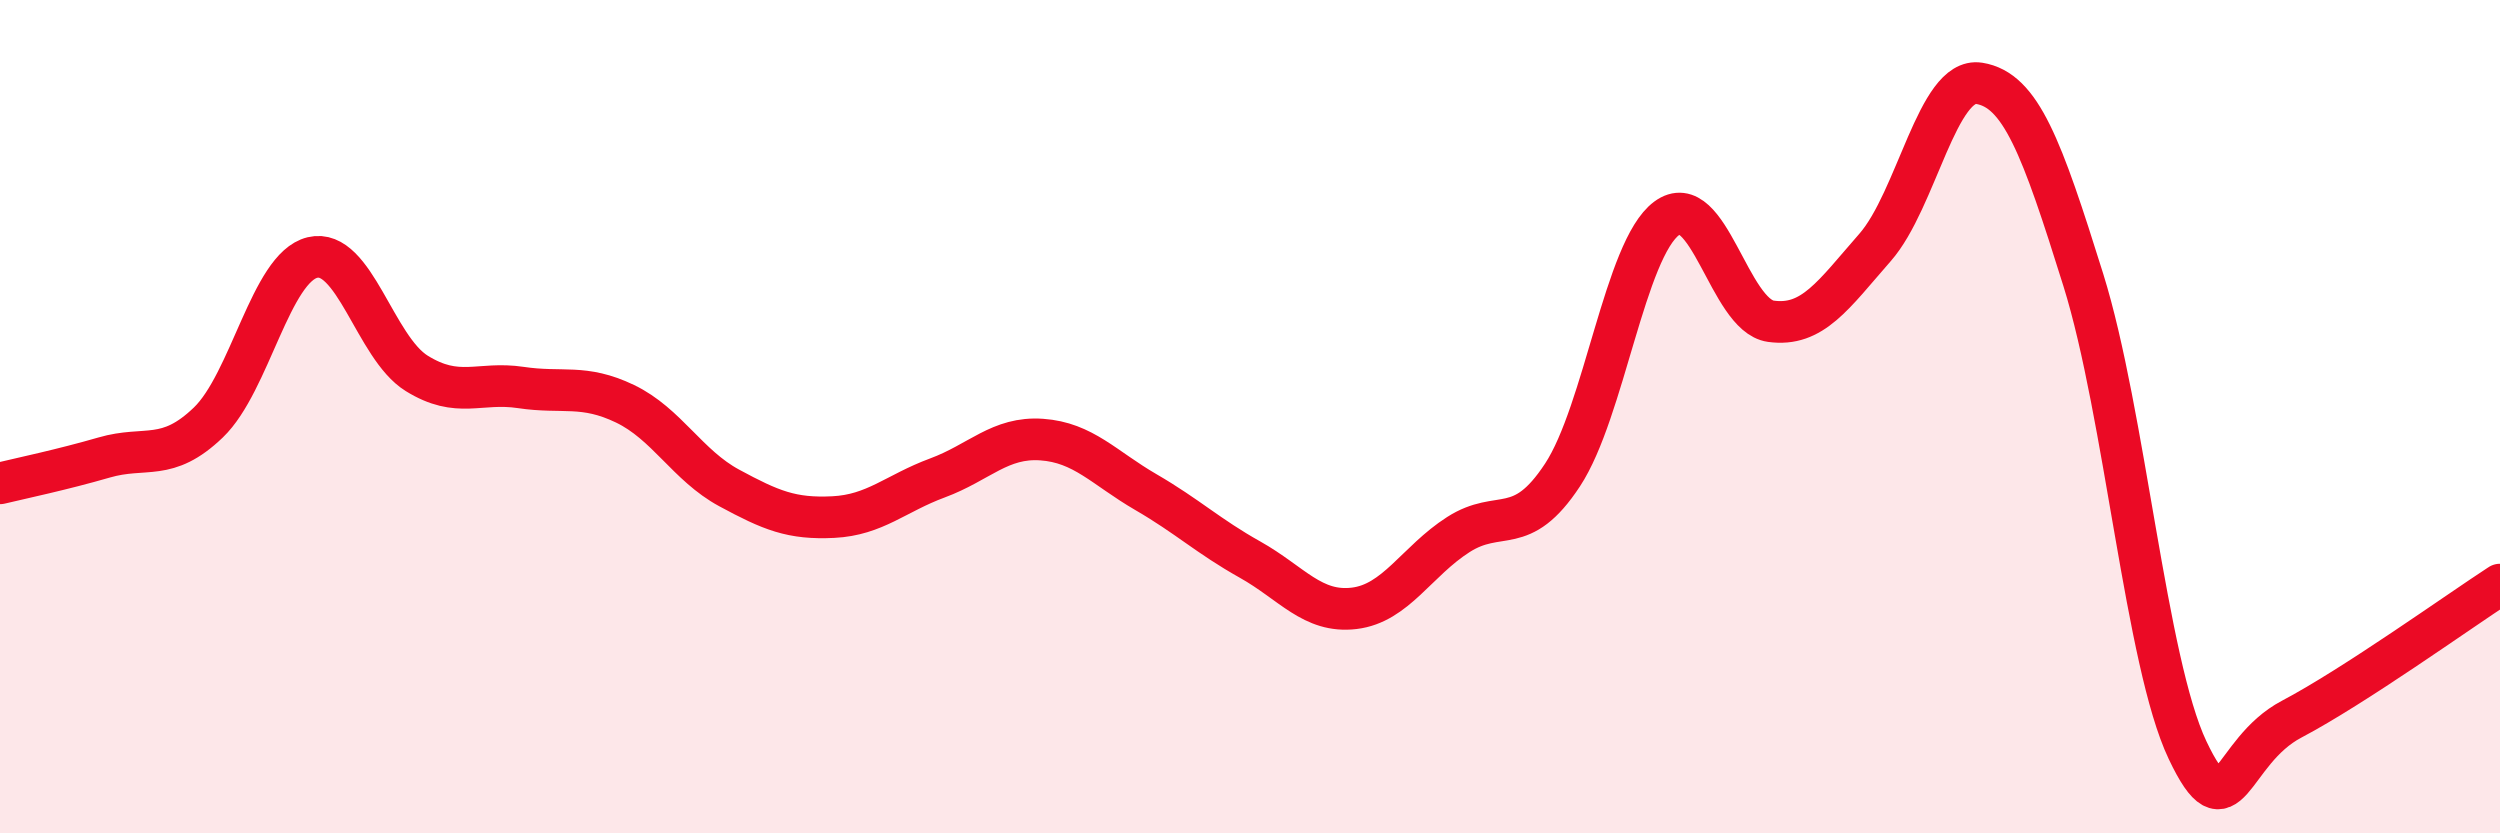
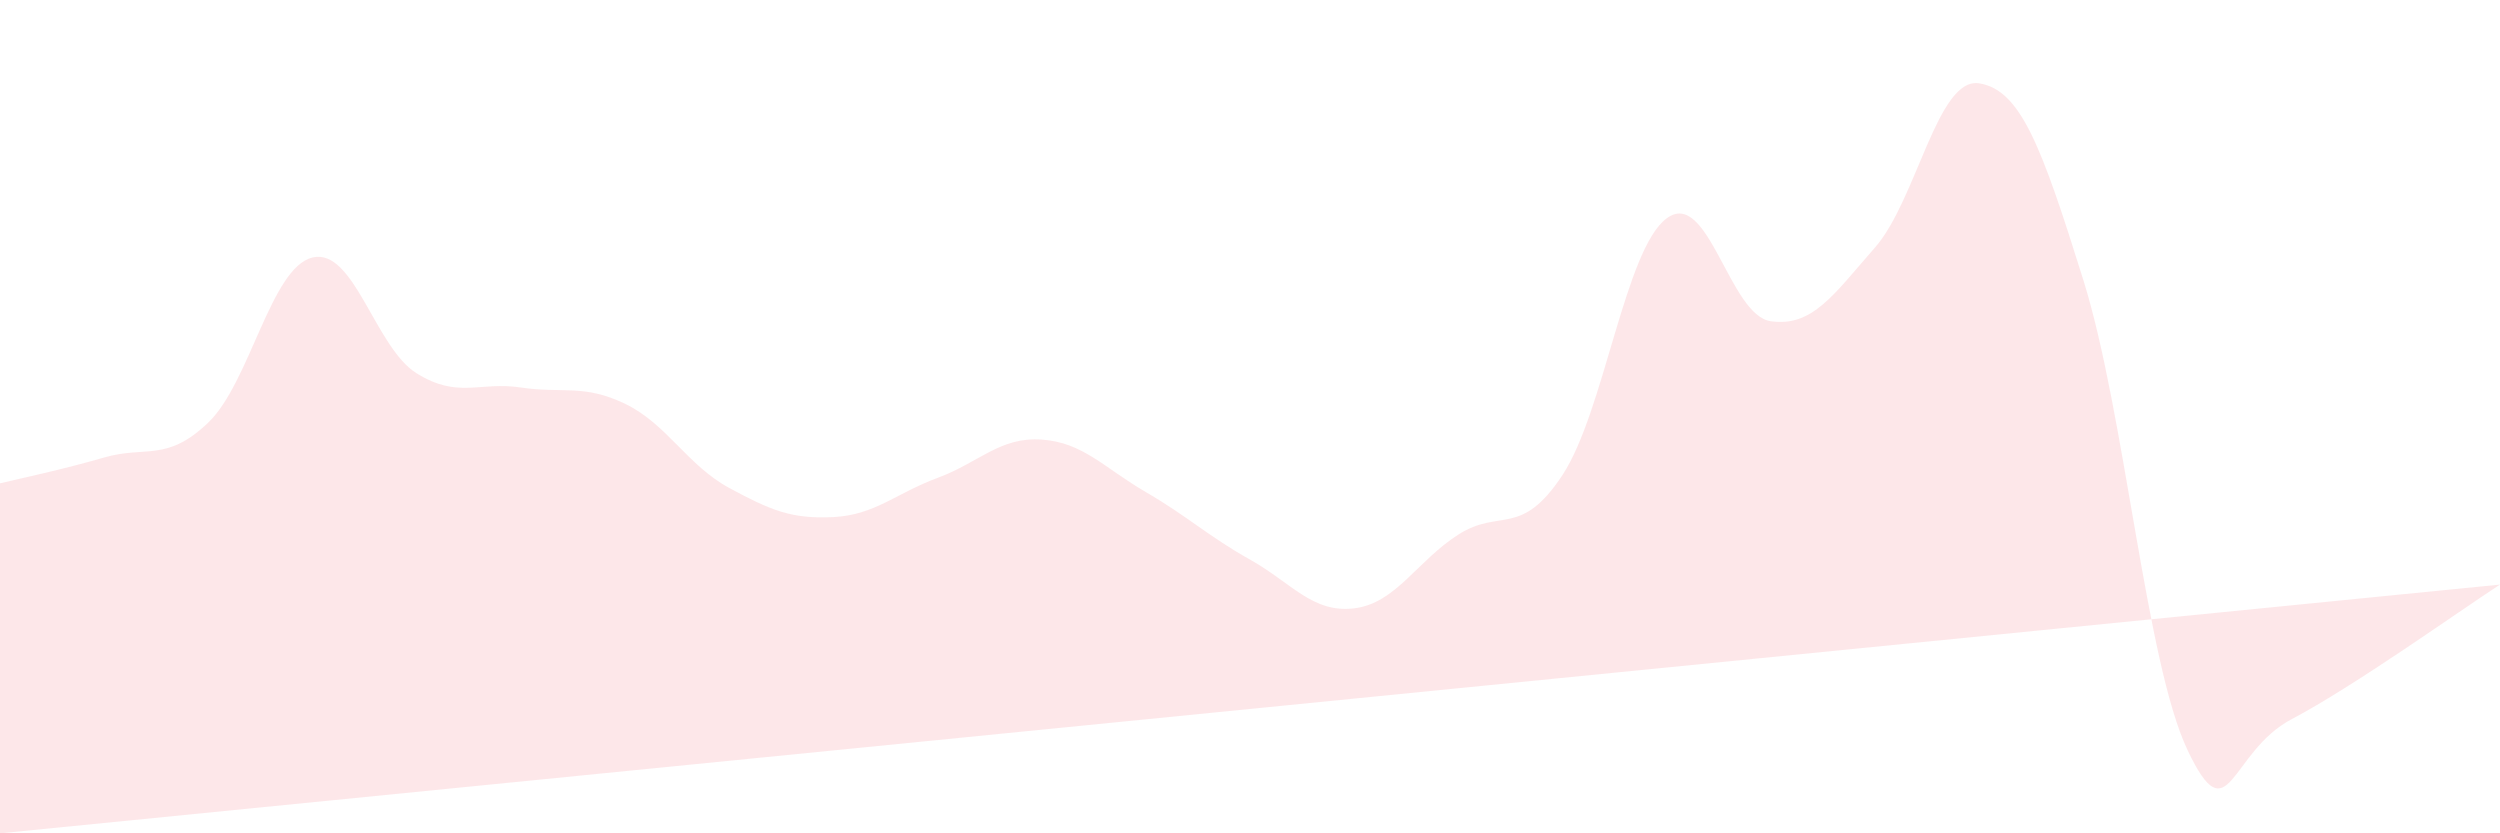
<svg xmlns="http://www.w3.org/2000/svg" width="60" height="20" viewBox="0 0 60 20">
-   <path d="M 0,11.6 C 0.5,11.48 1.5,11.27 2.5,10.98 C 3.5,10.69 4,11.1 5,10.14 C 6,9.18 6.5,6.42 7.5,6.18 C 8.5,5.94 9,8.34 10,8.96 C 11,9.58 11.5,9.15 12.5,9.3 C 13.5,9.45 14,9.21 15,9.69 C 16,10.17 16.5,11.17 17.5,11.71 C 18.5,12.25 19,12.46 20,12.41 C 21,12.36 21.5,11.84 22.5,11.47 C 23.5,11.1 24,10.48 25,10.55 C 26,10.62 26.5,11.23 27.5,11.81 C 28.5,12.39 29,12.87 30,13.43 C 31,13.99 31.5,14.72 32.5,14.6 C 33.5,14.48 34,13.47 35,12.83 C 36,12.19 36.5,12.92 37.5,11.4 C 38.5,9.88 39,5.98 40,5.24 C 41,4.5 41.5,7.57 42.5,7.71 C 43.5,7.85 44,7.08 45,5.94 C 46,4.8 46.5,1.84 47.5,2 C 48.5,2.16 49,3.52 50,6.72 C 51,9.92 51.5,15.89 52.5,18 C 53.5,20.11 53.5,18.05 55,17.26 C 56.5,16.47 59,14.68 60,14.03L60 20L0 20Z" fill="#EB0A25" opacity="0.1" stroke-linecap="round" stroke-linejoin="round" />
-   <path d="M 0,11.6 C 0.5,11.48 1.5,11.27 2.5,10.98 C 3.5,10.69 4,11.1 5,10.14 C 6,9.18 6.5,6.42 7.5,6.18 C 8.5,5.94 9,8.34 10,8.96 C 11,9.58 11.5,9.15 12.5,9.3 C 13.5,9.45 14,9.21 15,9.69 C 16,10.17 16.5,11.17 17.5,11.71 C 18.5,12.25 19,12.46 20,12.41 C 21,12.36 21.5,11.84 22.5,11.47 C 23.5,11.1 24,10.48 25,10.55 C 26,10.62 26.5,11.23 27.5,11.81 C 28.5,12.39 29,12.87 30,13.43 C 31,13.99 31.5,14.72 32.5,14.6 C 33.5,14.48 34,13.47 35,12.83 C 36,12.19 36.5,12.92 37.5,11.4 C 38.5,9.88 39,5.98 40,5.24 C 41,4.5 41.5,7.57 42.5,7.71 C 43.5,7.85 44,7.08 45,5.94 C 46,4.8 46.5,1.84 47.5,2 C 48.5,2.16 49,3.52 50,6.72 C 51,9.92 51.5,15.89 52.5,18 C 53.5,20.11 53.5,18.05 55,17.26 C 56.5,16.47 59,14.68 60,14.03" stroke="#EB0A25" stroke-width="1" fill="none" stroke-linecap="round" stroke-linejoin="round" />
+   <path d="M 0,11.6 C 0.5,11.48 1.5,11.27 2.5,10.98 C 3.5,10.69 4,11.1 5,10.14 C 6,9.18 6.5,6.42 7.5,6.18 C 8.5,5.94 9,8.34 10,8.96 C 11,9.58 11.5,9.15 12.5,9.3 C 13.5,9.45 14,9.21 15,9.69 C 16,10.17 16.5,11.17 17.5,11.71 C 18.5,12.25 19,12.46 20,12.41 C 21,12.36 21.5,11.84 22.5,11.47 C 23.5,11.1 24,10.48 25,10.55 C 26,10.62 26.5,11.23 27.5,11.81 C 28.5,12.39 29,12.87 30,13.43 C 31,13.99 31.5,14.72 32.5,14.6 C 33.5,14.48 34,13.47 35,12.83 C 36,12.19 36.5,12.92 37.5,11.4 C 38.5,9.88 39,5.98 40,5.24 C 41,4.5 41.5,7.57 42.5,7.71 C 43.5,7.85 44,7.08 45,5.94 C 46,4.8 46.5,1.84 47.5,2 C 48.5,2.16 49,3.52 50,6.72 C 51,9.92 51.5,15.89 52.5,18 C 53.5,20.11 53.5,18.05 55,17.26 C 56.5,16.47 59,14.68 60,14.03L0 20Z" fill="#EB0A25" opacity="0.1" stroke-linecap="round" stroke-linejoin="round" />
</svg>